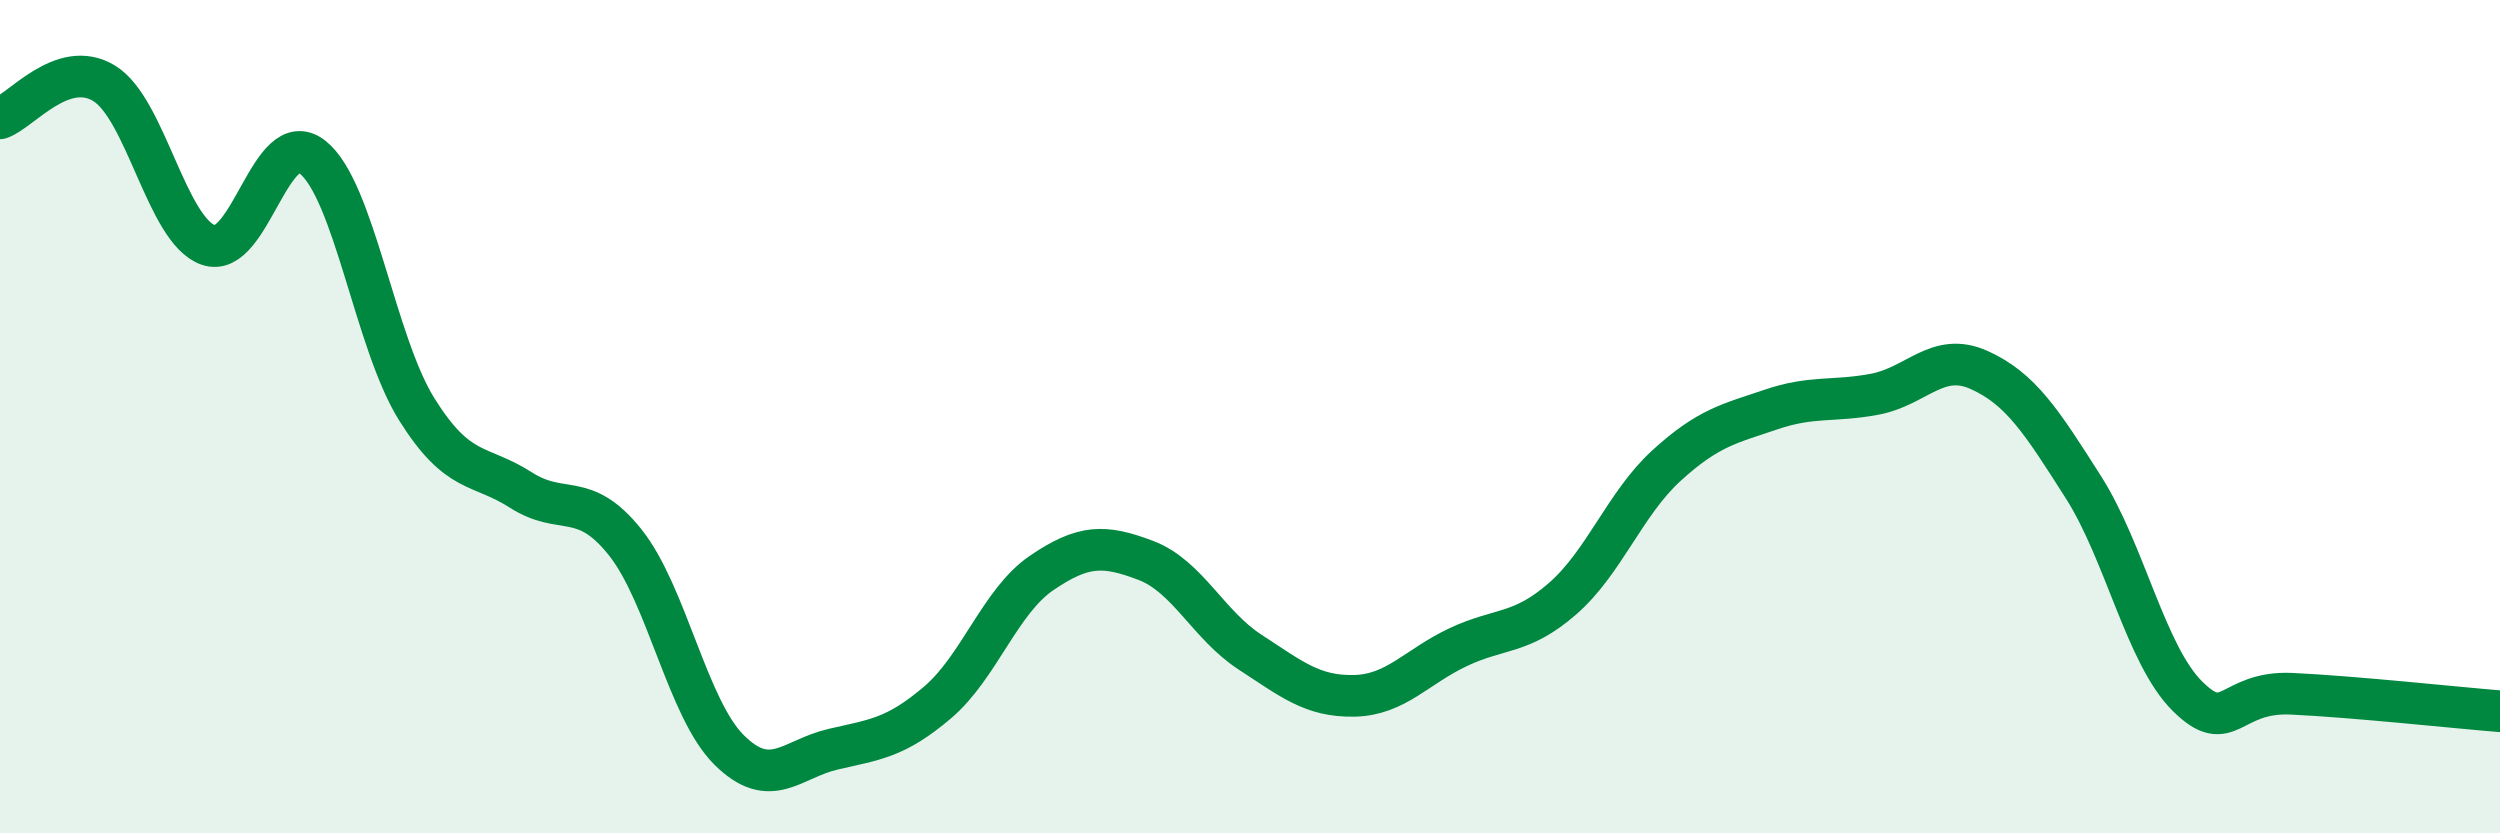
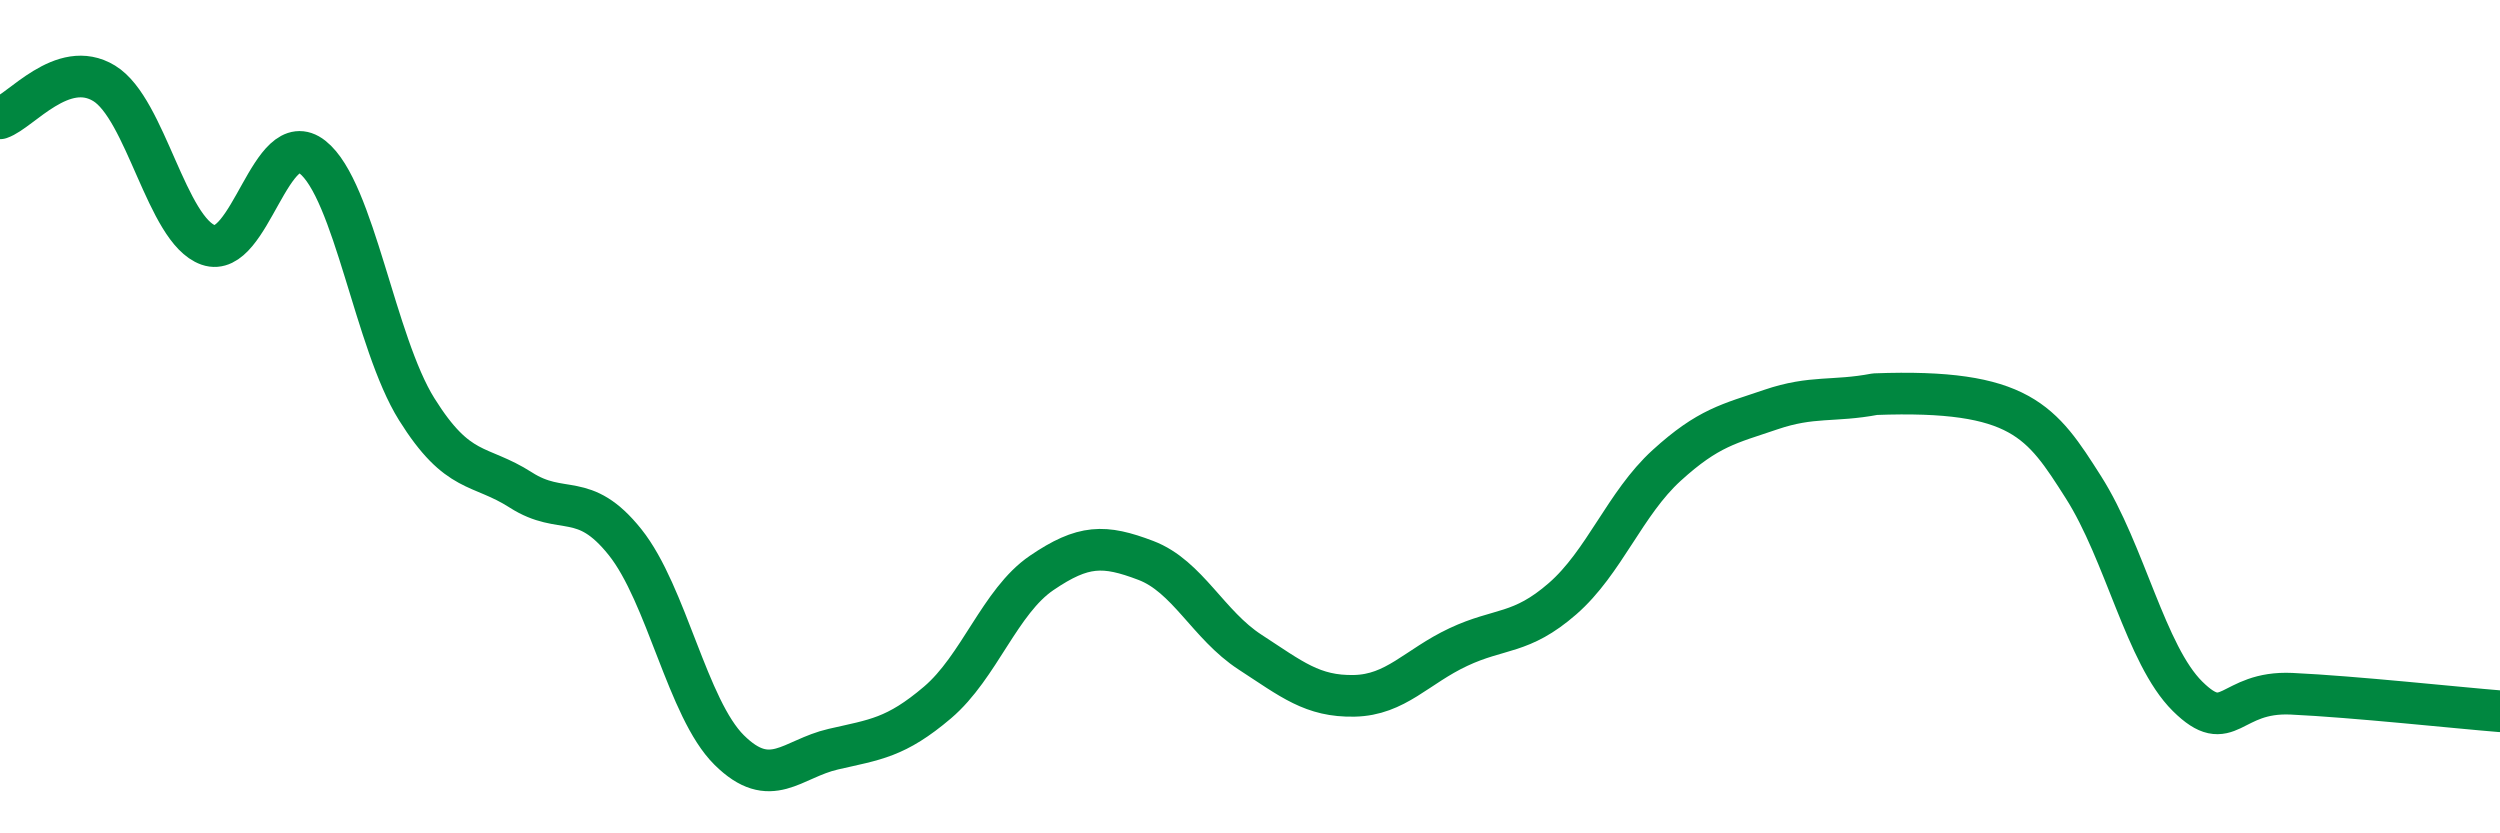
<svg xmlns="http://www.w3.org/2000/svg" width="60" height="20" viewBox="0 0 60 20">
-   <path d="M 0,2.84 C 0.5,2.67 1.5,1.39 2.5,2 C 3.5,2.61 4,5.53 5,5.88 C 6,6.23 6.5,2.98 7.5,3.77 C 8.5,4.56 9,8.22 10,9.82 C 11,11.42 11.5,11.12 12.5,11.76 C 13.5,12.4 14,11.76 15,13.01 C 16,14.26 16.5,17.01 17.5,18 C 18.5,18.99 19,18.21 20,17.98 C 21,17.75 21.5,17.71 22.5,16.86 C 23.5,16.01 24,14.43 25,13.75 C 26,13.07 26.5,13.07 27.5,13.45 C 28.5,13.83 29,15 30,15.65 C 31,16.3 31.5,16.72 32.5,16.7 C 33.5,16.68 34,16 35,15.53 C 36,15.06 36.5,15.24 37.5,14.37 C 38.5,13.5 39,12.08 40,11.17 C 41,10.26 41.5,10.17 42.5,9.83 C 43.5,9.49 44,9.65 45,9.46 C 46,9.27 46.5,8.43 47.5,8.88 C 48.5,9.33 49,10.12 50,11.69 C 51,13.26 51.5,15.72 52.5,16.71 C 53.5,17.7 53.5,16.58 55,16.65 C 56.5,16.72 59,16.99 60,17.07L60 20L0 20Z" fill="#008740" opacity="0.1" stroke-linecap="round" stroke-linejoin="round" />
-   <path d="M 0,2.84 C 0.5,2.67 1.5,1.39 2.5,2 C 3.5,2.61 4,5.53 5,5.88 C 6,6.23 6.5,2.98 7.5,3.77 C 8.5,4.56 9,8.22 10,9.82 C 11,11.42 11.5,11.12 12.5,11.76 C 13.5,12.4 14,11.76 15,13.01 C 16,14.26 16.5,17.01 17.5,18 C 18.5,18.99 19,18.21 20,17.98 C 21,17.75 21.5,17.71 22.5,16.86 C 23.5,16.01 24,14.43 25,13.75 C 26,13.07 26.5,13.07 27.5,13.45 C 28.5,13.83 29,15 30,15.65 C 31,16.3 31.5,16.72 32.5,16.7 C 33.5,16.68 34,16 35,15.53 C 36,15.06 36.5,15.24 37.5,14.37 C 38.5,13.5 39,12.08 40,11.17 C 41,10.26 41.5,10.17 42.5,9.83 C 43.5,9.49 44,9.65 45,9.46 C 46,9.27 46.5,8.43 47.5,8.88 C 48.5,9.33 49,10.12 50,11.69 C 51,13.26 51.5,15.72 52.5,16.71 C 53.5,17.7 53.5,16.58 55,16.65 C 56.5,16.72 59,16.99 60,17.07" stroke="#008740" stroke-width="1" fill="none" stroke-linecap="round" stroke-linejoin="round" />
+   <path d="M 0,2.84 C 0.5,2.67 1.5,1.39 2.5,2 C 3.5,2.61 4,5.53 5,5.88 C 6,6.23 6.5,2.98 7.5,3.77 C 8.5,4.56 9,8.22 10,9.82 C 11,11.42 11.5,11.12 12.5,11.76 C 13.5,12.4 14,11.76 15,13.01 C 16,14.26 16.5,17.01 17.5,18 C 18.5,18.99 19,18.21 20,17.98 C 21,17.75 21.5,17.71 22.5,16.86 C 23.5,16.01 24,14.43 25,13.75 C 26,13.07 26.5,13.07 27.5,13.45 C 28.5,13.83 29,15 30,15.65 C 31,16.3 31.5,16.72 32.5,16.7 C 33.5,16.68 34,16 35,15.53 C 36,15.06 36.5,15.24 37.5,14.37 C 38.5,13.5 39,12.08 40,11.17 C 41,10.26 41.5,10.17 42.5,9.83 C 43.5,9.49 44,9.65 45,9.46 C 48.5,9.33 49,10.12 50,11.69 C 51,13.26 51.5,15.72 52.5,16.71 C 53.5,17.7 53.5,16.58 55,16.65 C 56.5,16.72 59,16.99 60,17.07" stroke="#008740" stroke-width="1" fill="none" stroke-linecap="round" stroke-linejoin="round" />
</svg>